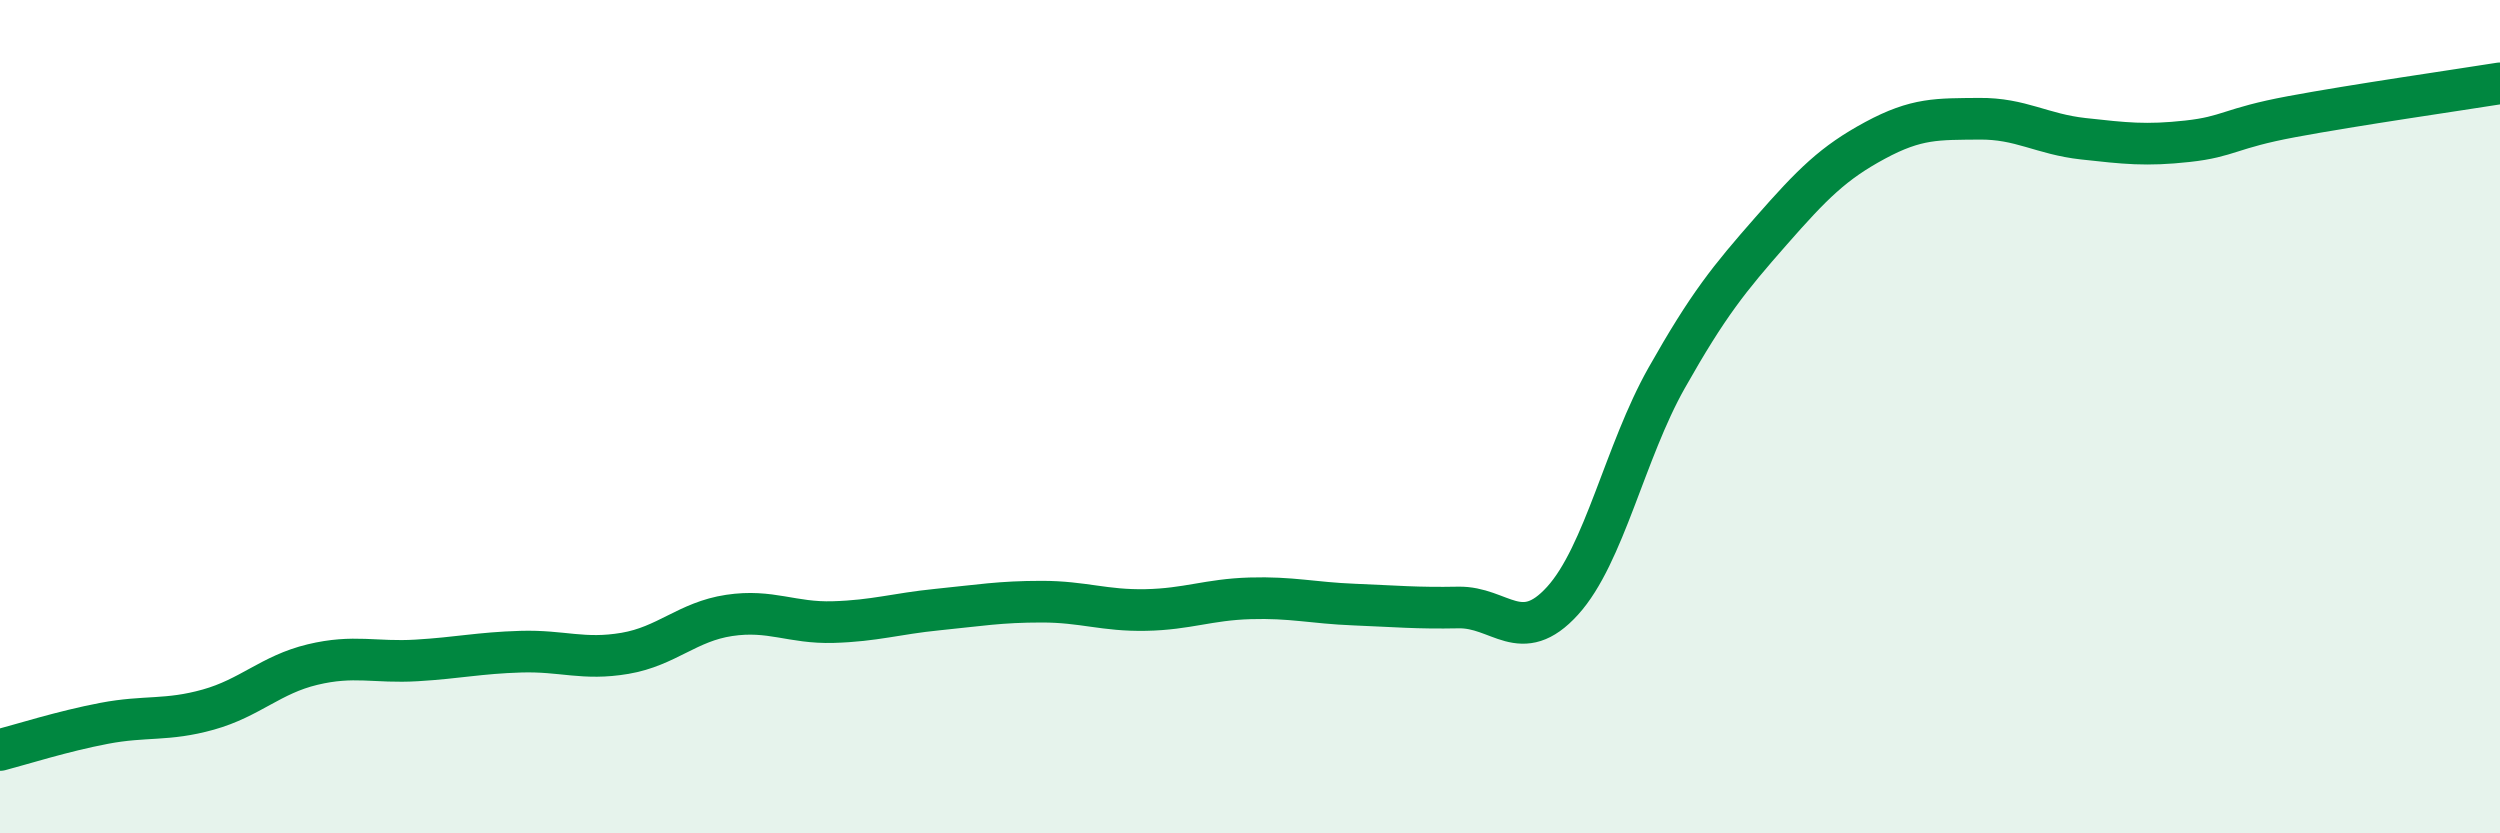
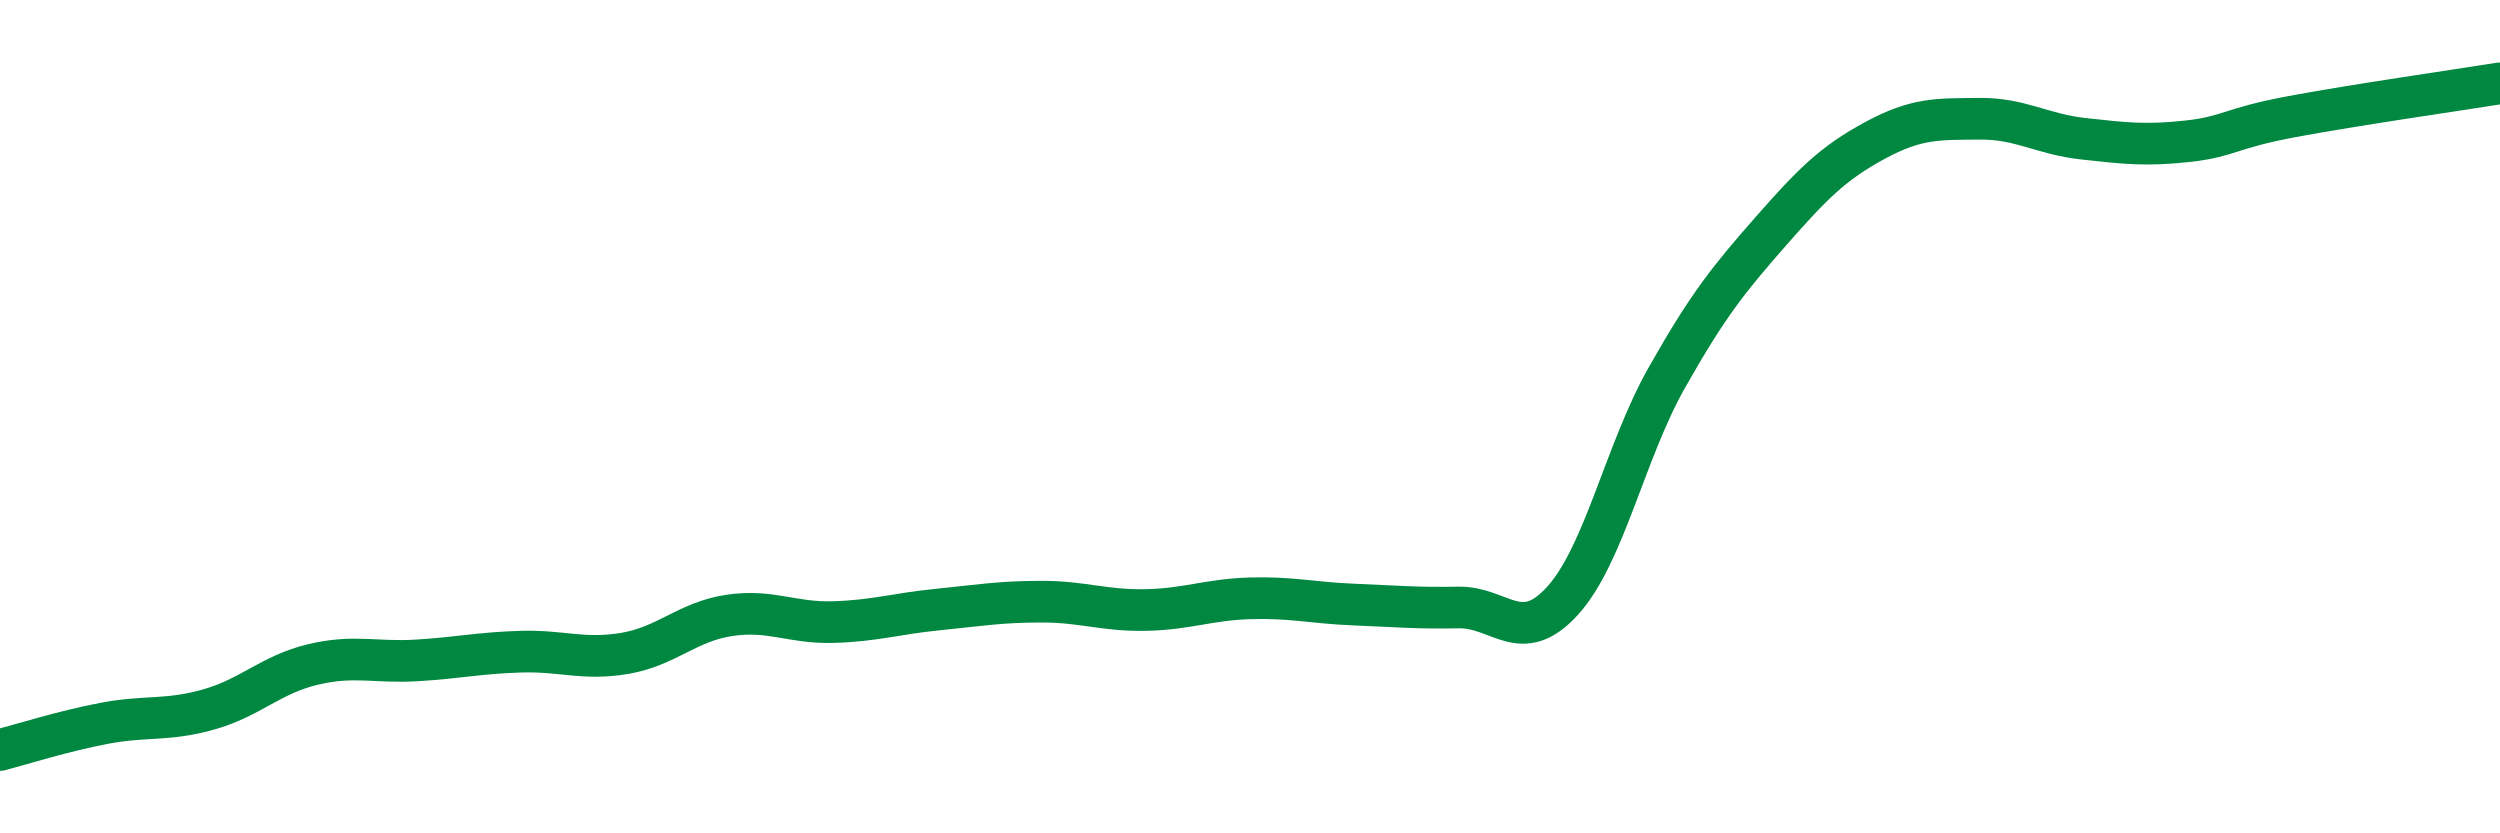
<svg xmlns="http://www.w3.org/2000/svg" width="60" height="20" viewBox="0 0 60 20">
-   <path d="M 0,18 C 0.5,17.87 1.5,17.55 2.5,17.36 C 3.5,17.17 4,17.31 5,17.03 C 6,16.75 6.5,16.19 7.5,15.95 C 8.5,15.71 9,15.91 10,15.85 C 11,15.79 11.5,15.67 12.5,15.64 C 13.5,15.61 14,15.85 15,15.68 C 16,15.51 16.5,14.92 17.5,14.77 C 18.5,14.62 19,14.96 20,14.93 C 21,14.9 21.5,14.73 22.5,14.63 C 23.5,14.53 24,14.44 25,14.44 C 26,14.44 26.5,14.66 27.5,14.64 C 28.5,14.62 29,14.39 30,14.36 C 31,14.33 31.5,14.47 32.5,14.51 C 33.5,14.55 34,14.6 35,14.58 C 36,14.56 36.5,15.52 37.5,14.42 C 38.5,13.32 39,10.84 40,9.07 C 41,7.3 41.5,6.69 42.5,5.55 C 43.5,4.41 44,3.91 45,3.37 C 46,2.83 46.5,2.86 47.5,2.85 C 48.5,2.84 49,3.22 50,3.33 C 51,3.44 51.5,3.5 52.5,3.39 C 53.5,3.28 53.5,3.08 55,2.8 C 56.5,2.52 59,2.16 60,2L60 20L0 20Z" fill="#008740" opacity="0.1" stroke-linecap="round" stroke-linejoin="round" />
  <path d="M 0,18 C 0.5,17.87 1.5,17.55 2.5,17.36 C 3.5,17.17 4,17.31 5,17.03 C 6,16.75 6.5,16.19 7.5,15.95 C 8.5,15.71 9,15.91 10,15.85 C 11,15.79 11.5,15.67 12.5,15.64 C 13.5,15.61 14,15.85 15,15.68 C 16,15.51 16.5,14.92 17.5,14.77 C 18.5,14.62 19,14.96 20,14.93 C 21,14.9 21.5,14.73 22.5,14.63 C 23.5,14.53 24,14.44 25,14.44 C 26,14.44 26.5,14.66 27.5,14.64 C 28.5,14.62 29,14.39 30,14.36 C 31,14.33 31.5,14.47 32.5,14.51 C 33.5,14.55 34,14.6 35,14.58 C 36,14.56 36.5,15.52 37.5,14.42 C 38.5,13.32 39,10.84 40,9.07 C 41,7.3 41.5,6.69 42.5,5.55 C 43.5,4.41 44,3.91 45,3.37 C 46,2.83 46.5,2.86 47.5,2.85 C 48.5,2.84 49,3.22 50,3.33 C 51,3.44 51.5,3.5 52.5,3.39 C 53.5,3.28 53.5,3.08 55,2.8 C 56.5,2.52 59,2.16 60,2" stroke="#008740" stroke-width="1" fill="none" stroke-linecap="round" stroke-linejoin="round" />
</svg>